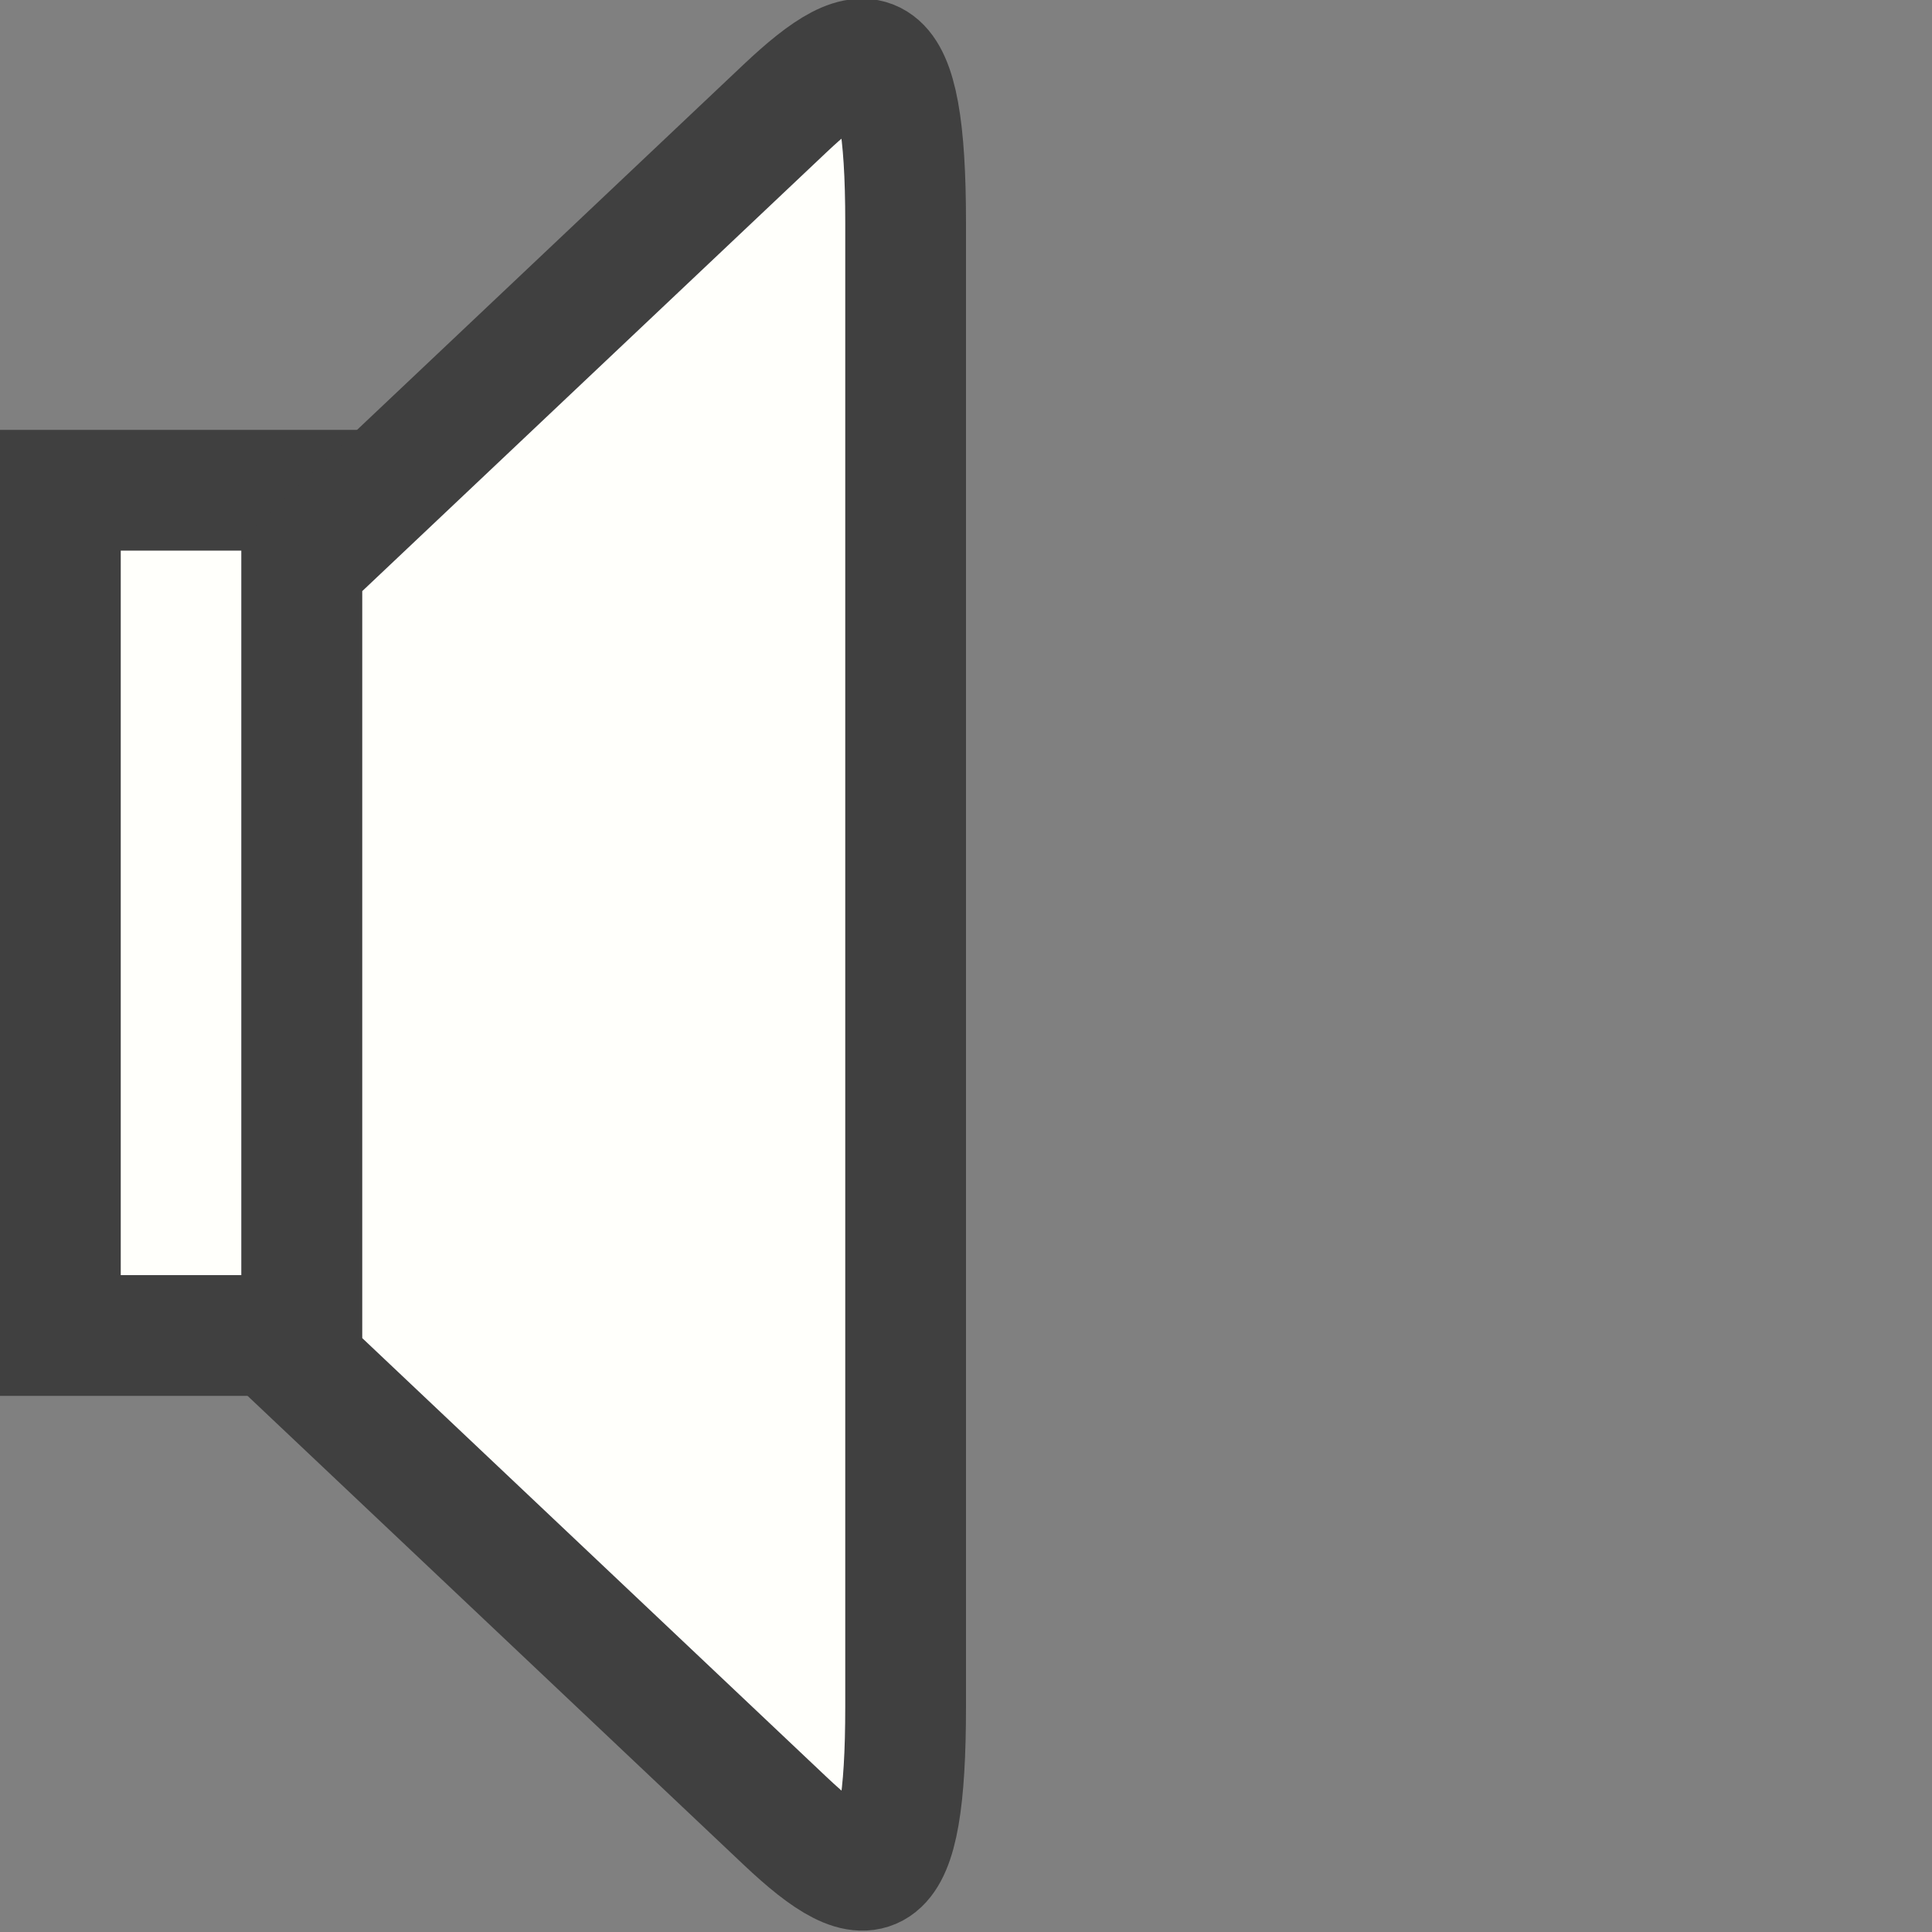
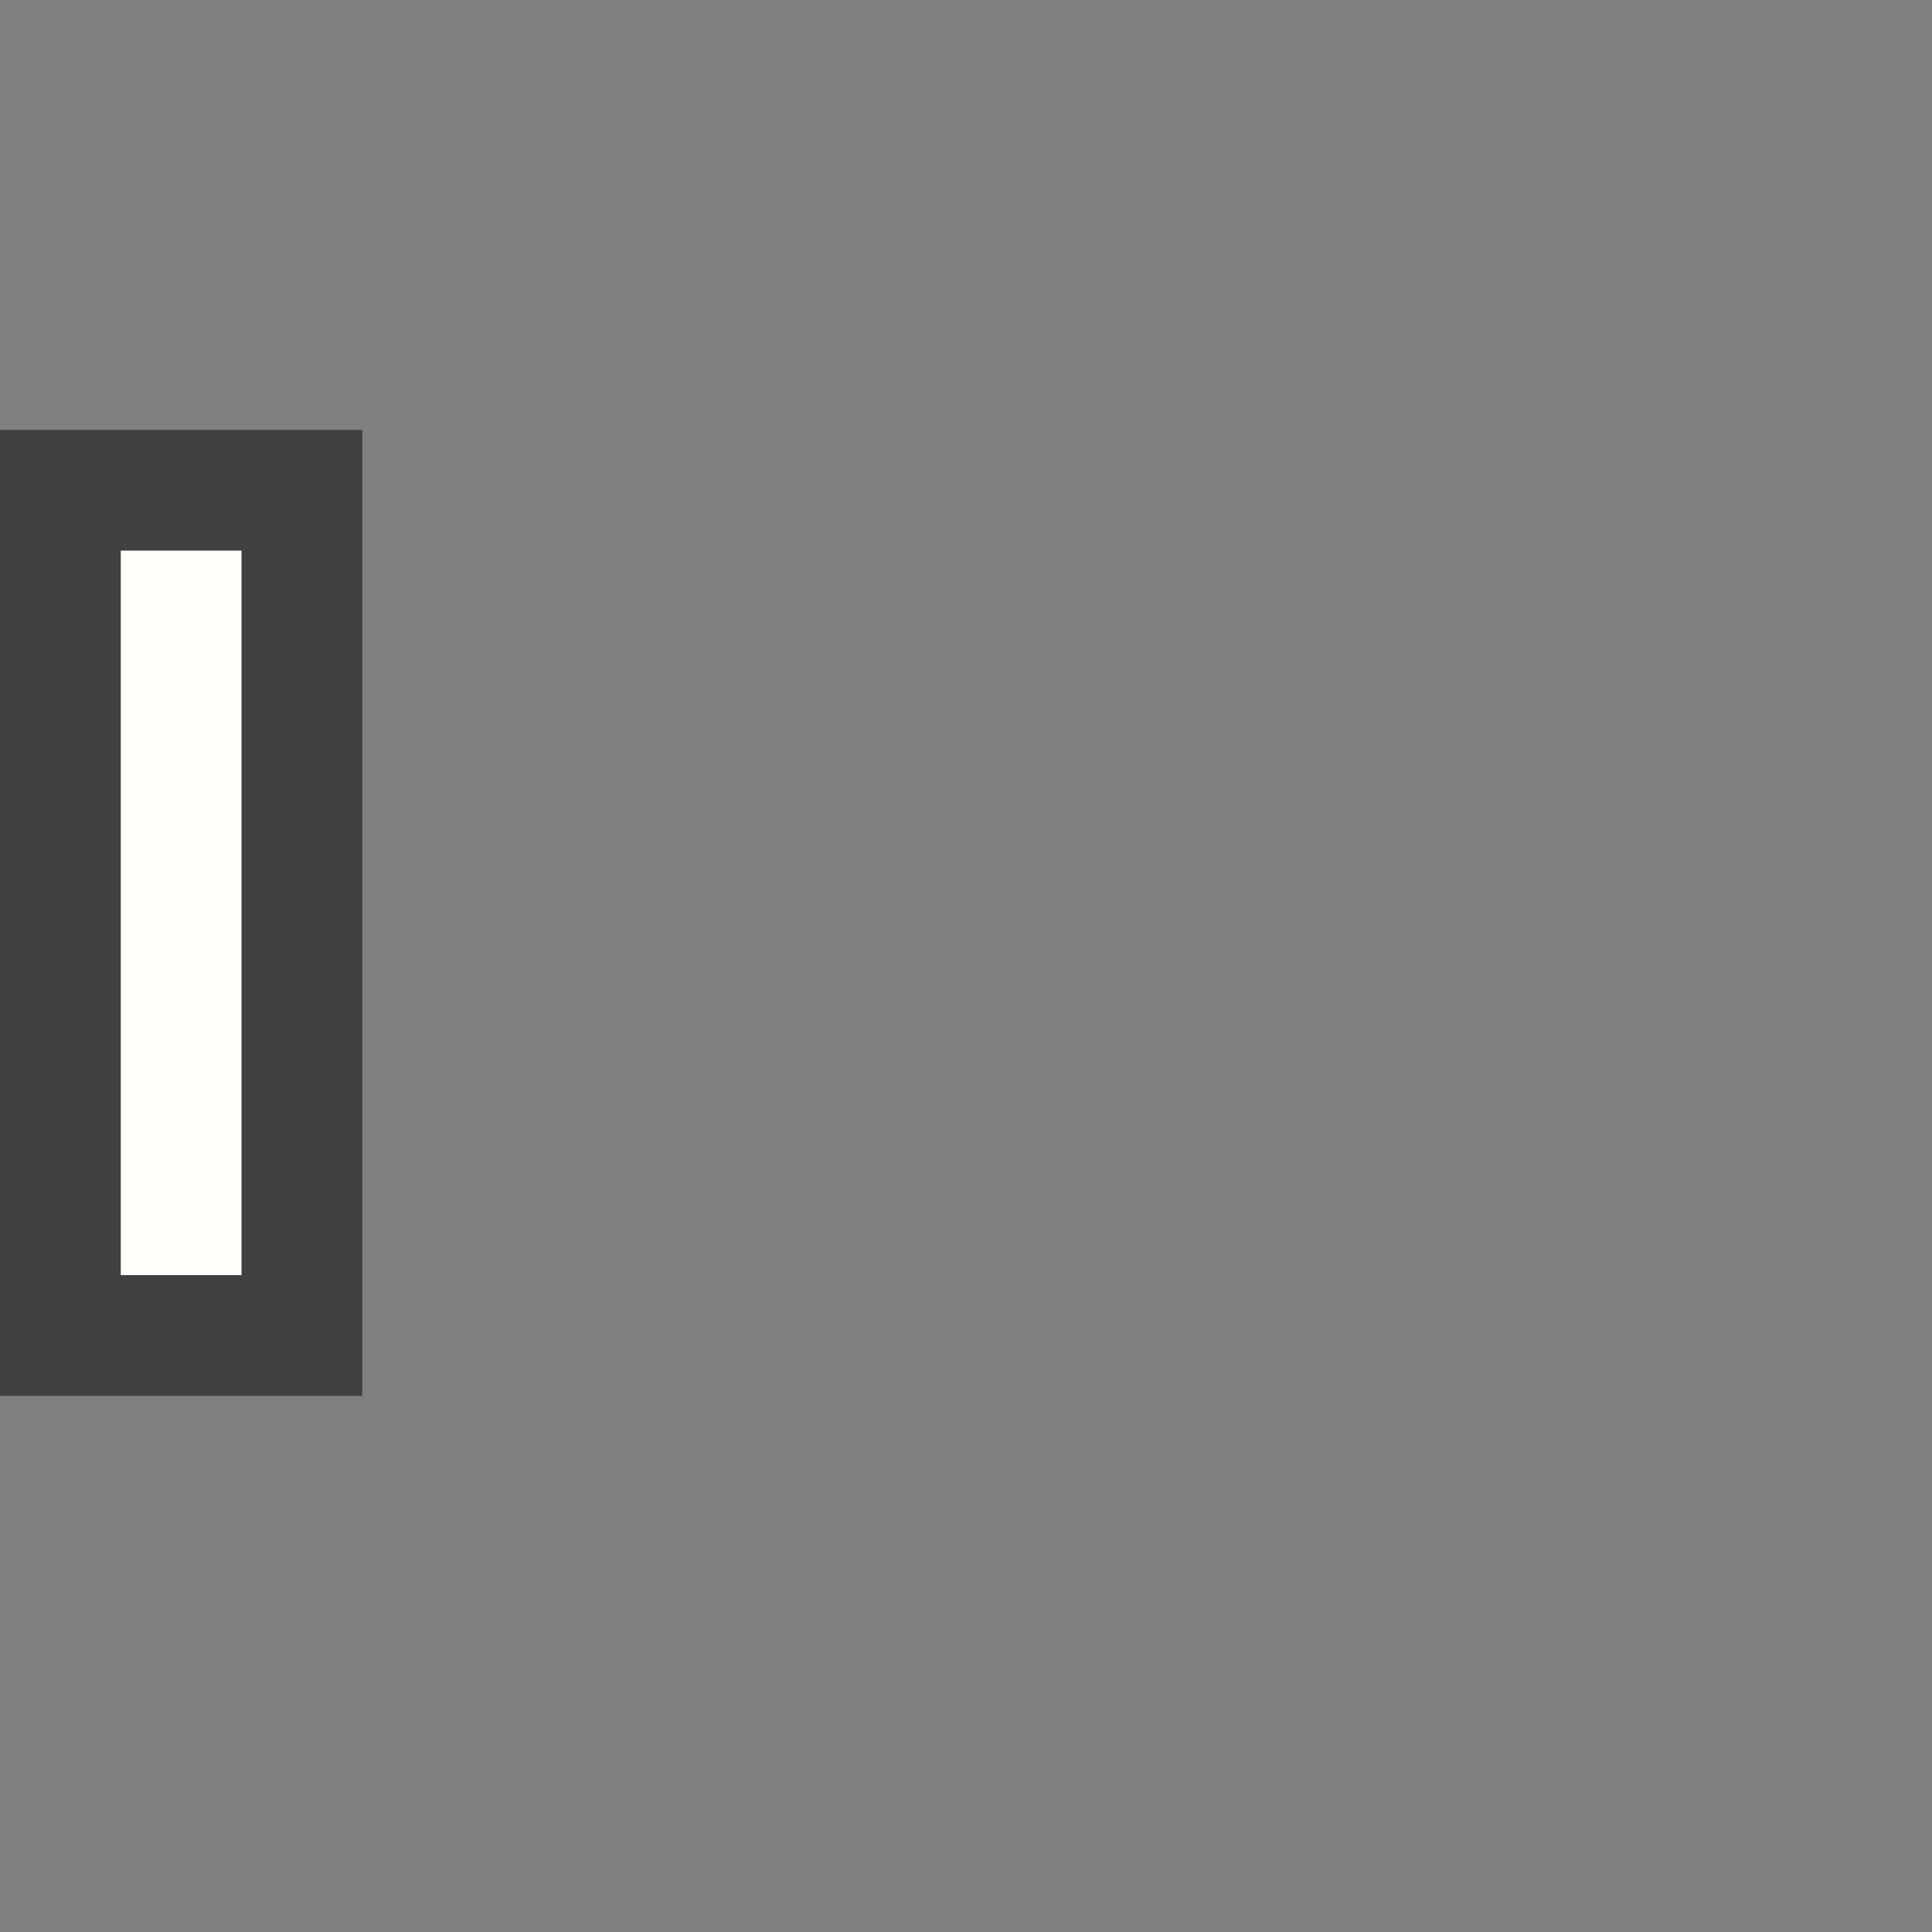
<svg xmlns="http://www.w3.org/2000/svg" xmlns:ns1="http://sodipodi.sourceforge.net/DTD/sodipodi-0.dtd" xmlns:ns2="http://www.inkscape.org/namespaces/inkscape" id="svg9142" ns1:docname="unmute.svg" viewBox="0 0 16 16" version="1.1" ns2:version="1.2 (dc2aedaf03, 2022-05-15)">
  <rect x="0" y="0" width="16" height="16" fill="#808080" stroke="none" />
  <defs id="defs11" />
  <ns1:namedview id="base" fit-margin-left="0" ns2:zoom="31.678384" borderopacity="1.0" ns2:current-layer="g18433-6" ns2:cx="20.818613" ns2:window-y="-8" ns2:window-maximized="1" showgrid="false" fit-margin-right="0" showguides="true" bordercolor="#666666" ns2:window-x="-8" ns2:guide-bbox="true" fit-margin-bottom="0" ns2:window-width="1920" ns2:pageopacity="0.0" ns2:pageshadow="2" pagecolor="#ffffff" ns2:cy="8.8388347" ns2:document-units="px" ns2:window-height="1017" fit-margin-top="0" ns2:showpageshadow="2" ns2:pagecheckerboard="0" ns2:deskcolor="#d1d1d1" />
  <g id="layer1" ns2:label="Layer 1" ns2:groupmode="layer" transform="translate(-243.43 -341.51)">
    <g id="g18433-6" transform="translate(-420.57 -533.08)">
      <rect id="rect18362-9" style="stroke:#404040;fill:#fffffb" height="7" width="2" y="878.65" x="664.5" />
-       <path id="path18364-8" ns1:nodetypes="ccccccc" style="stroke:#404040;stroke-width:1px;fill:#fffffb" ns2:connector-curvature="0" d="m666.5 879.27s2.173-2.054 4-3.781c0.701-0.662 1-0.638 1 0.945v12.289c0 1.553-0.278 1.628-1 0.945l-4-3.781z" />
    </g>
  </g>
</svg>